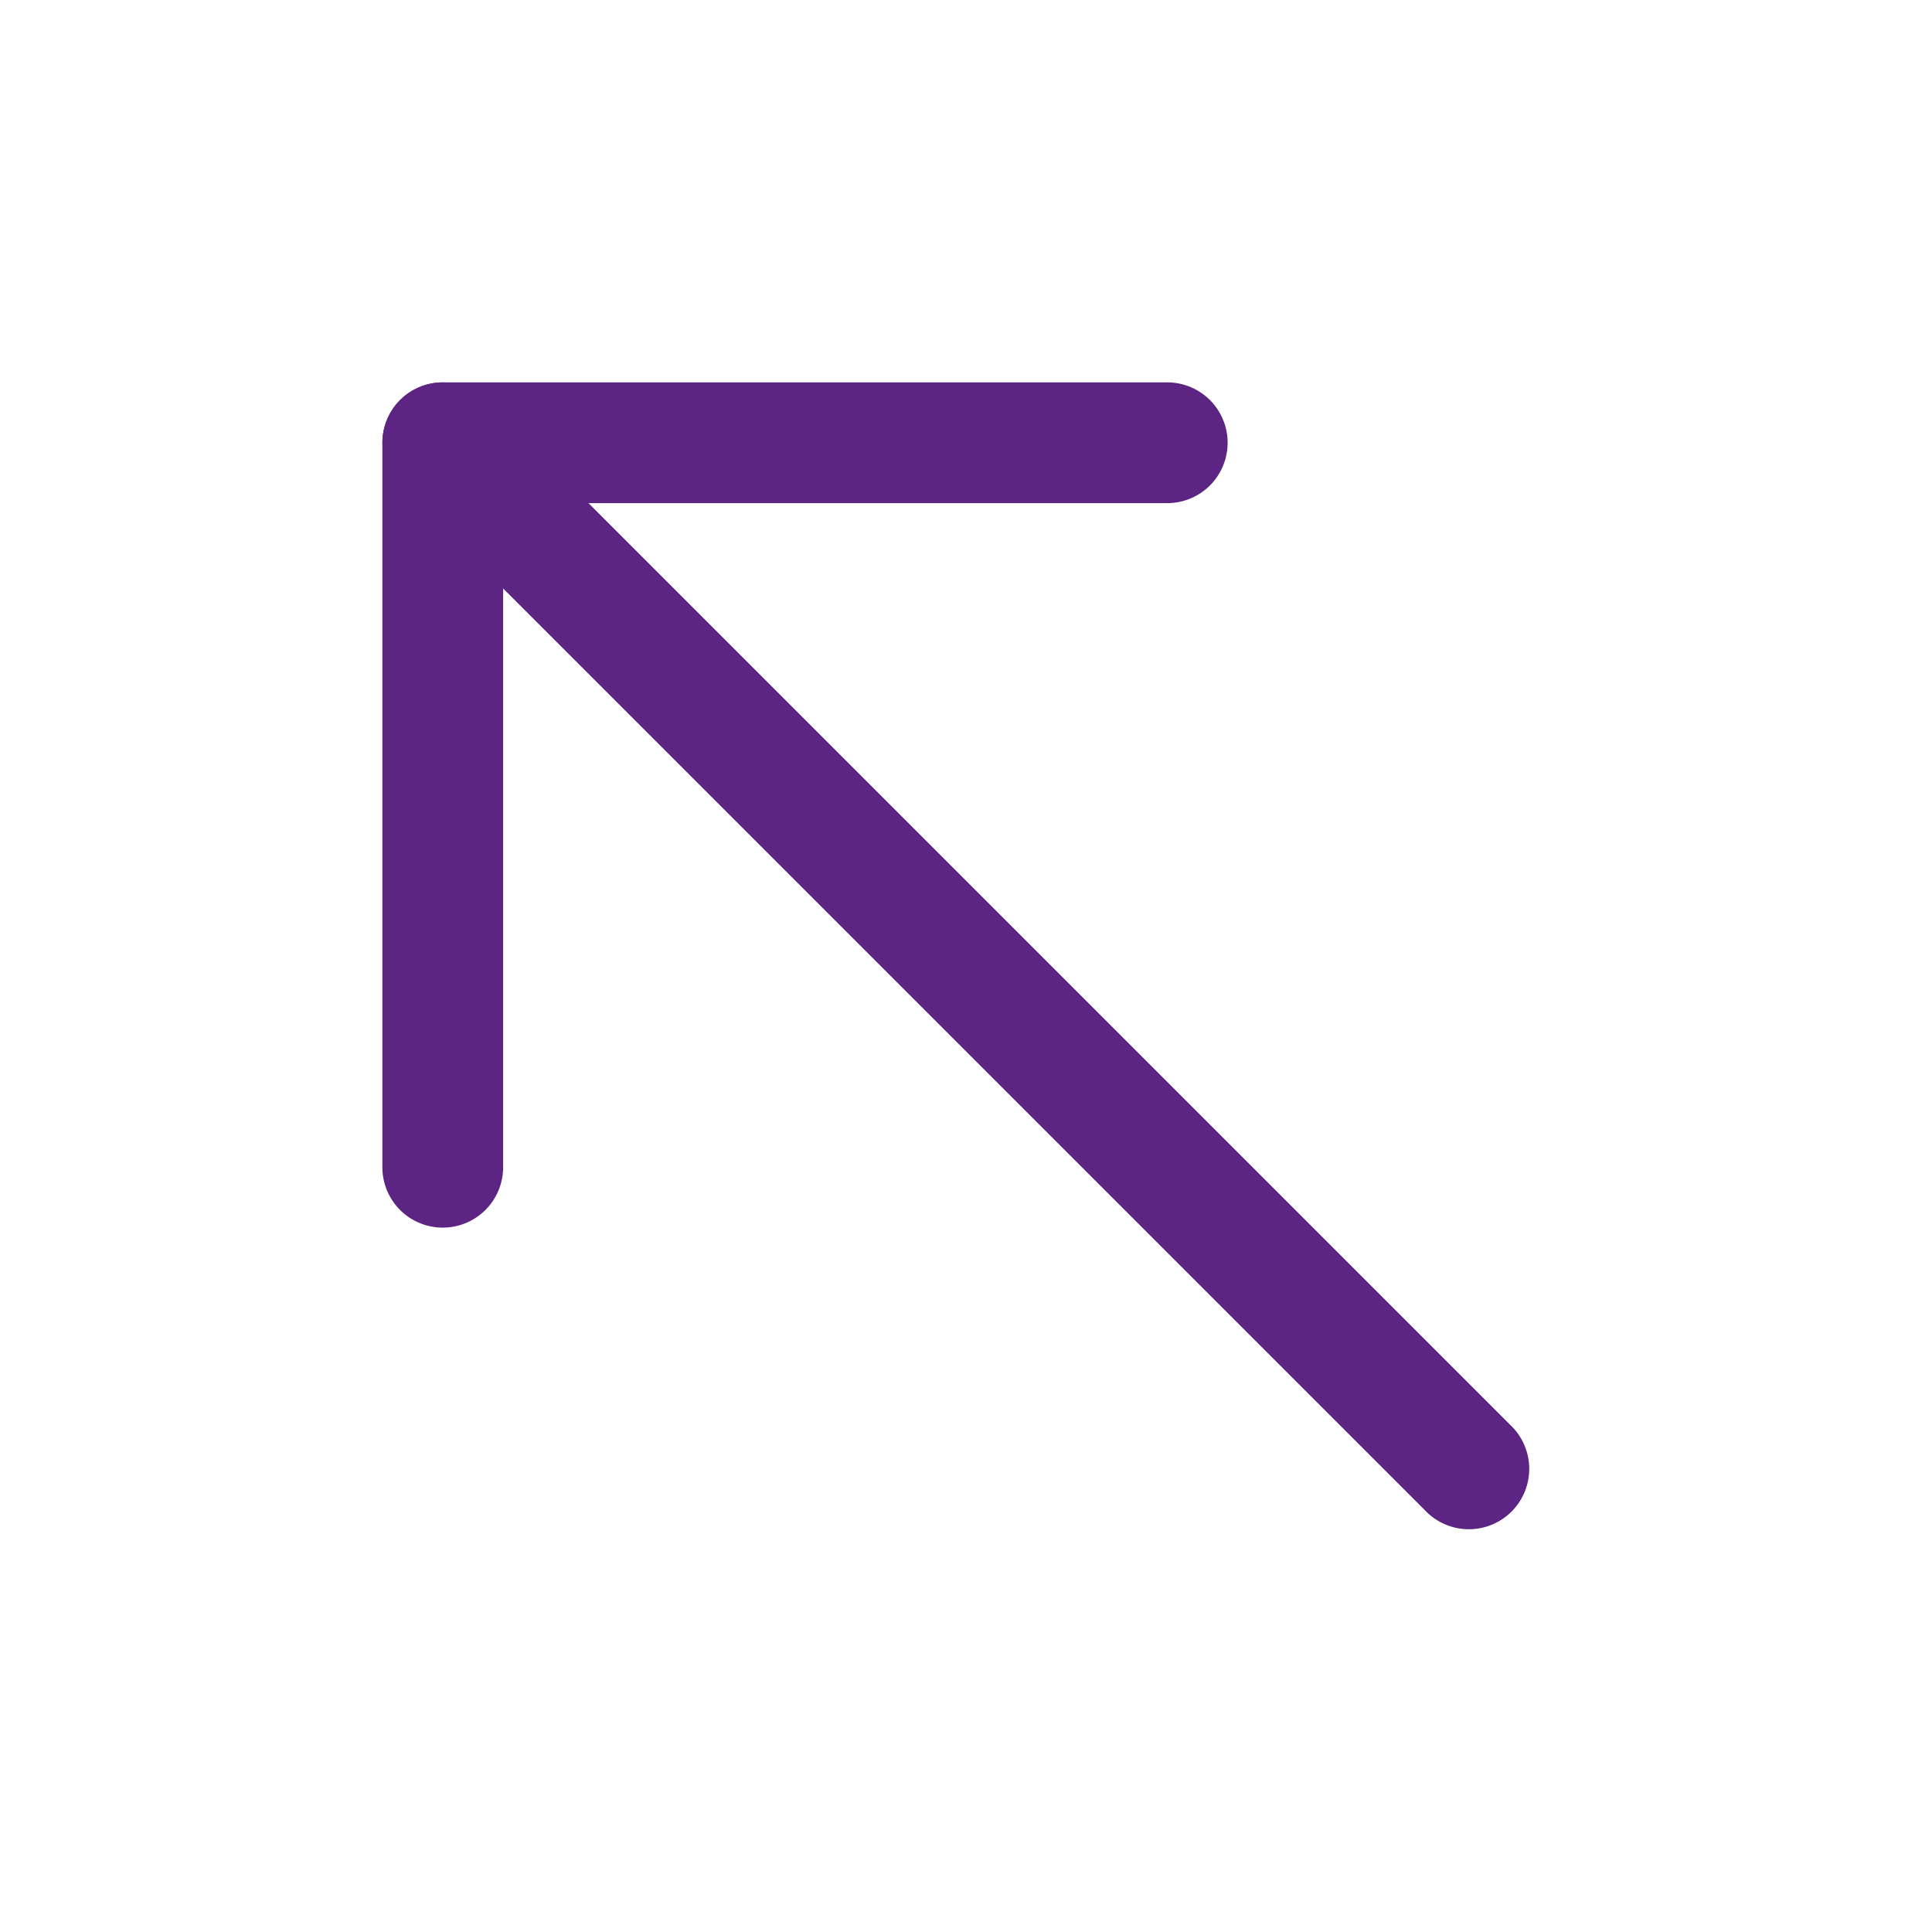
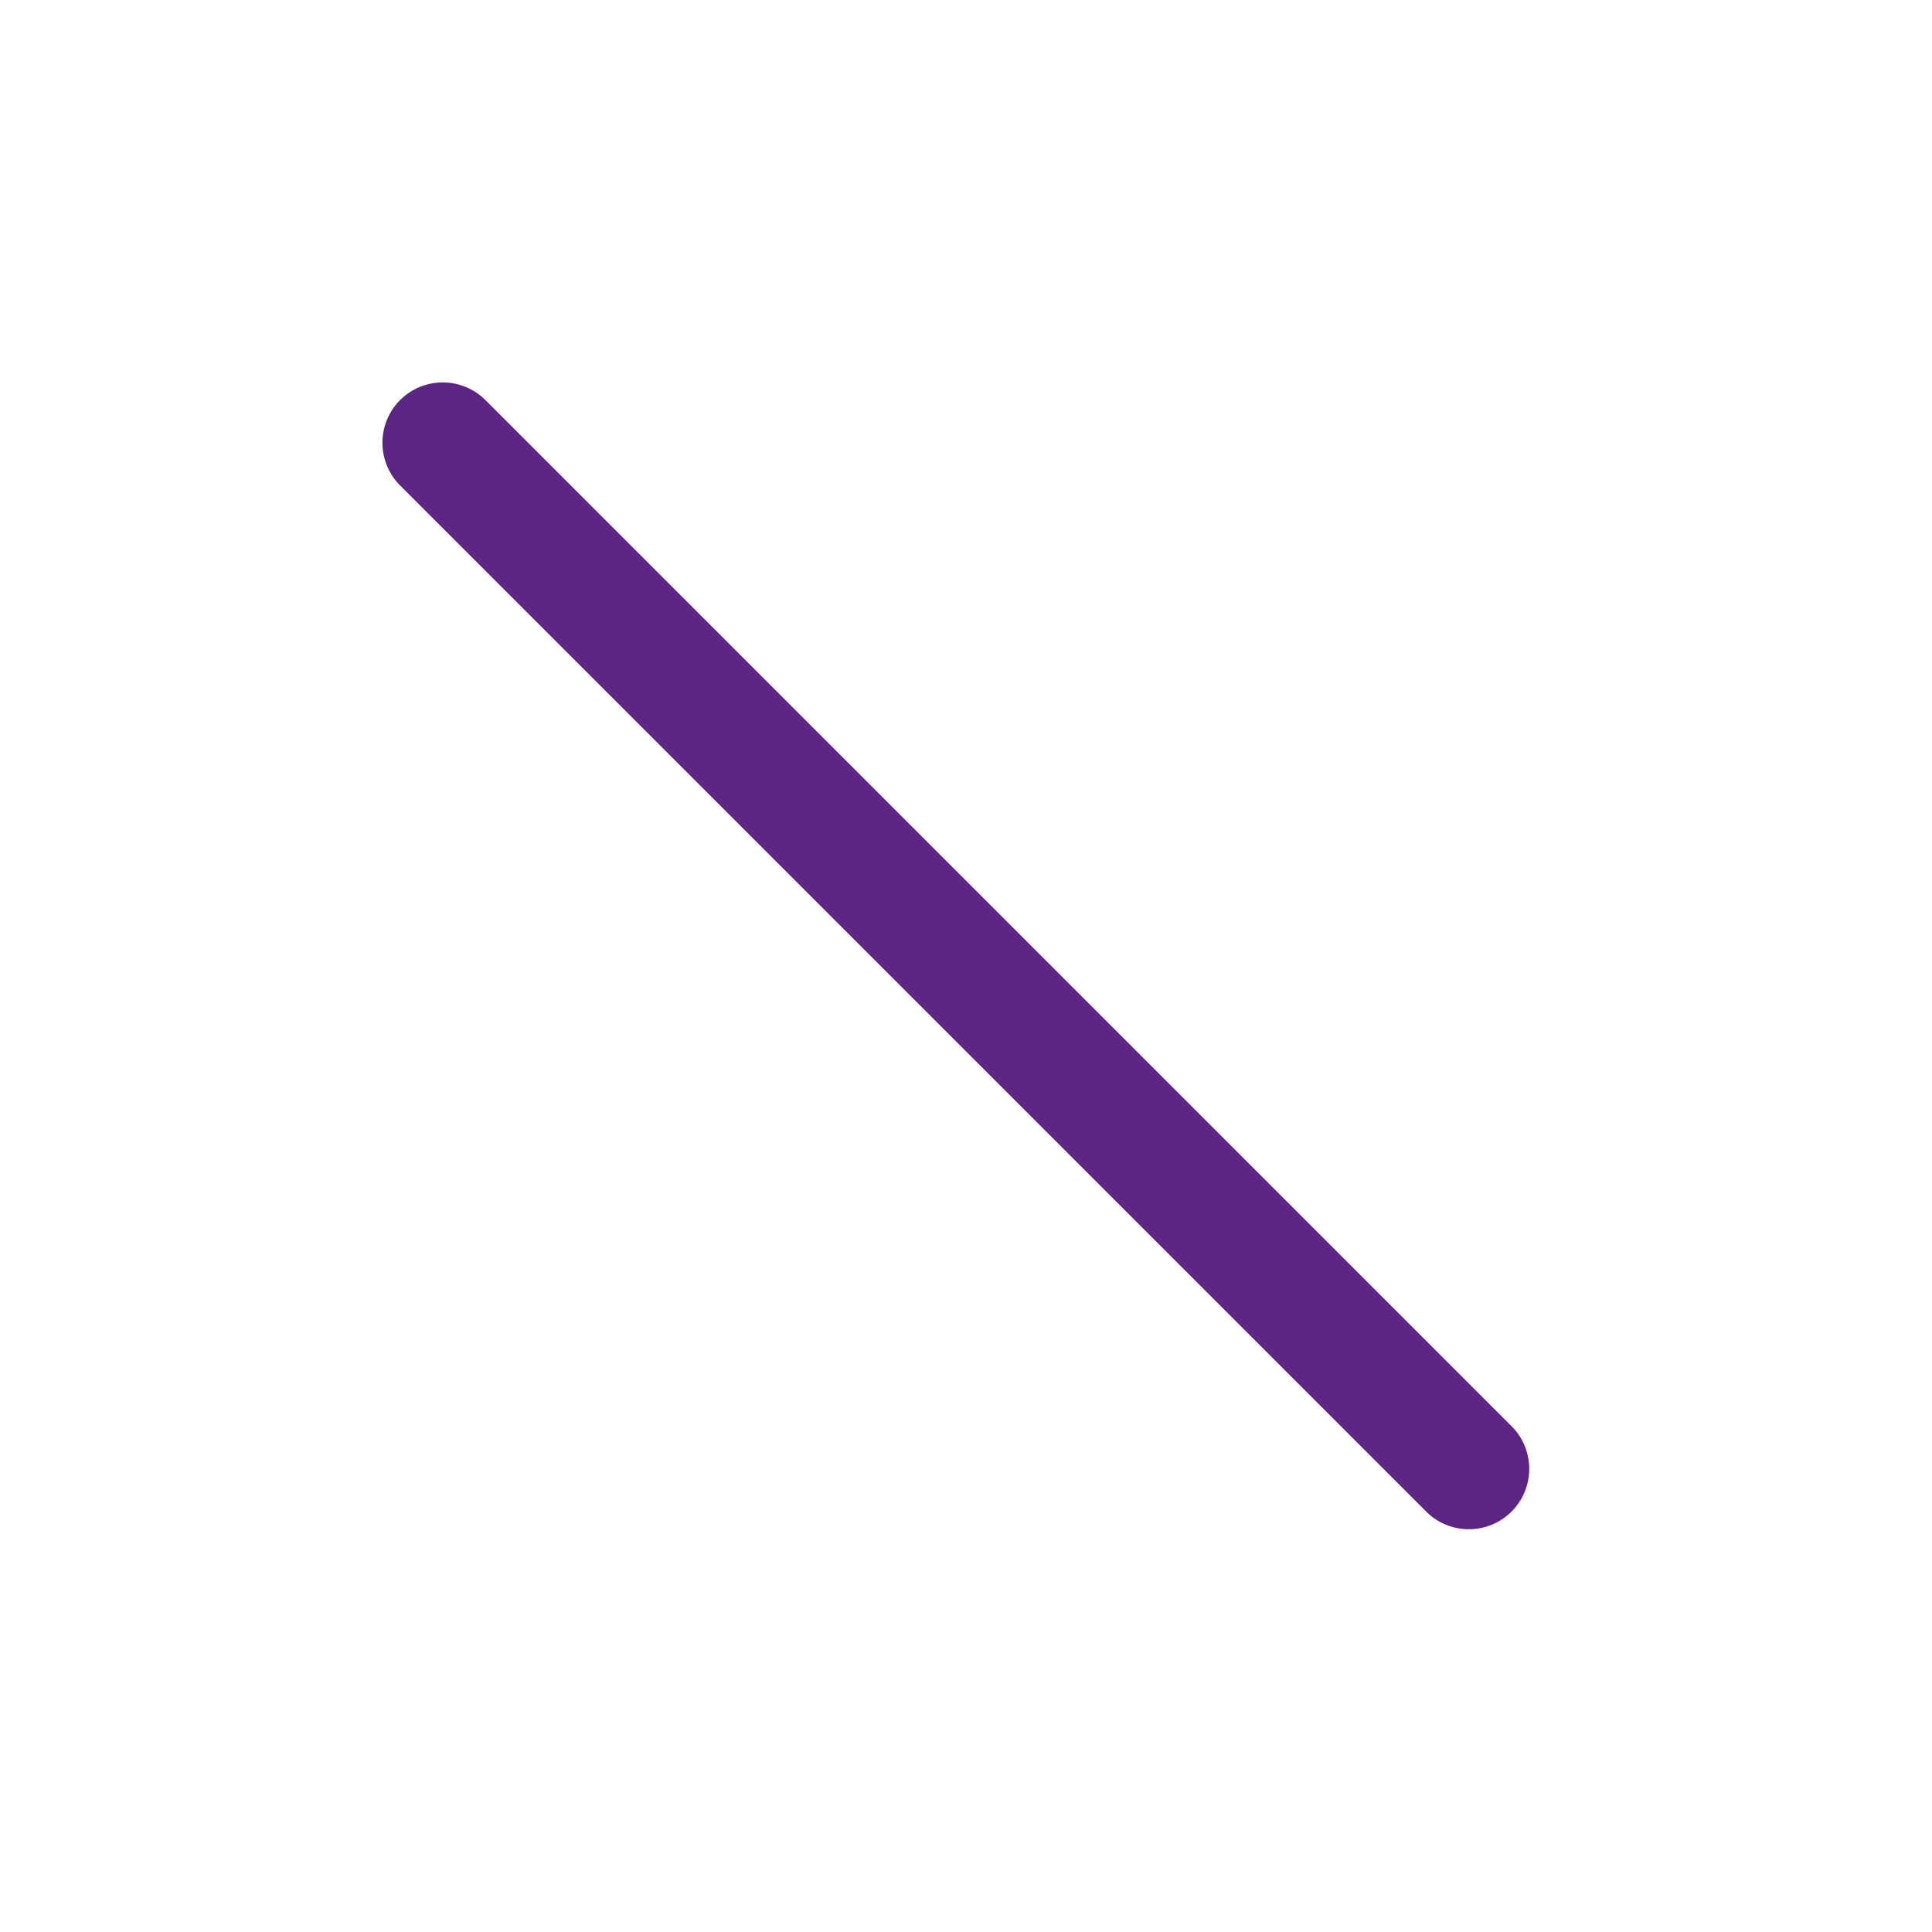
<svg xmlns="http://www.w3.org/2000/svg" version="1.1" width="512" height="512" x="0" y="0" viewBox="0 0 24 24" style="enable-background:new 0 0 512 512" xml:space="preserve">
  <g>
    <g fill="#000">
      <path d="M4.97 4.97a.75.75 0 0 1 1.06 0l12.728 12.728a.75.75 0 1 1-1.06 1.06L4.97 6.03a.75.75 0 0 1 0-1.06z" fill="#5c2583" opacity="1" data-original="#000000" />
-       <path d="M4.75 5.5a.75.75 0 0 1 .75-.75h9a.75.75 0 0 1 0 1.5H6.25v8.25a.75.75 0 0 1-1.5 0z" fill="#5c2583" opacity="1" data-original="#000000" />
    </g>
  </g>
</svg>